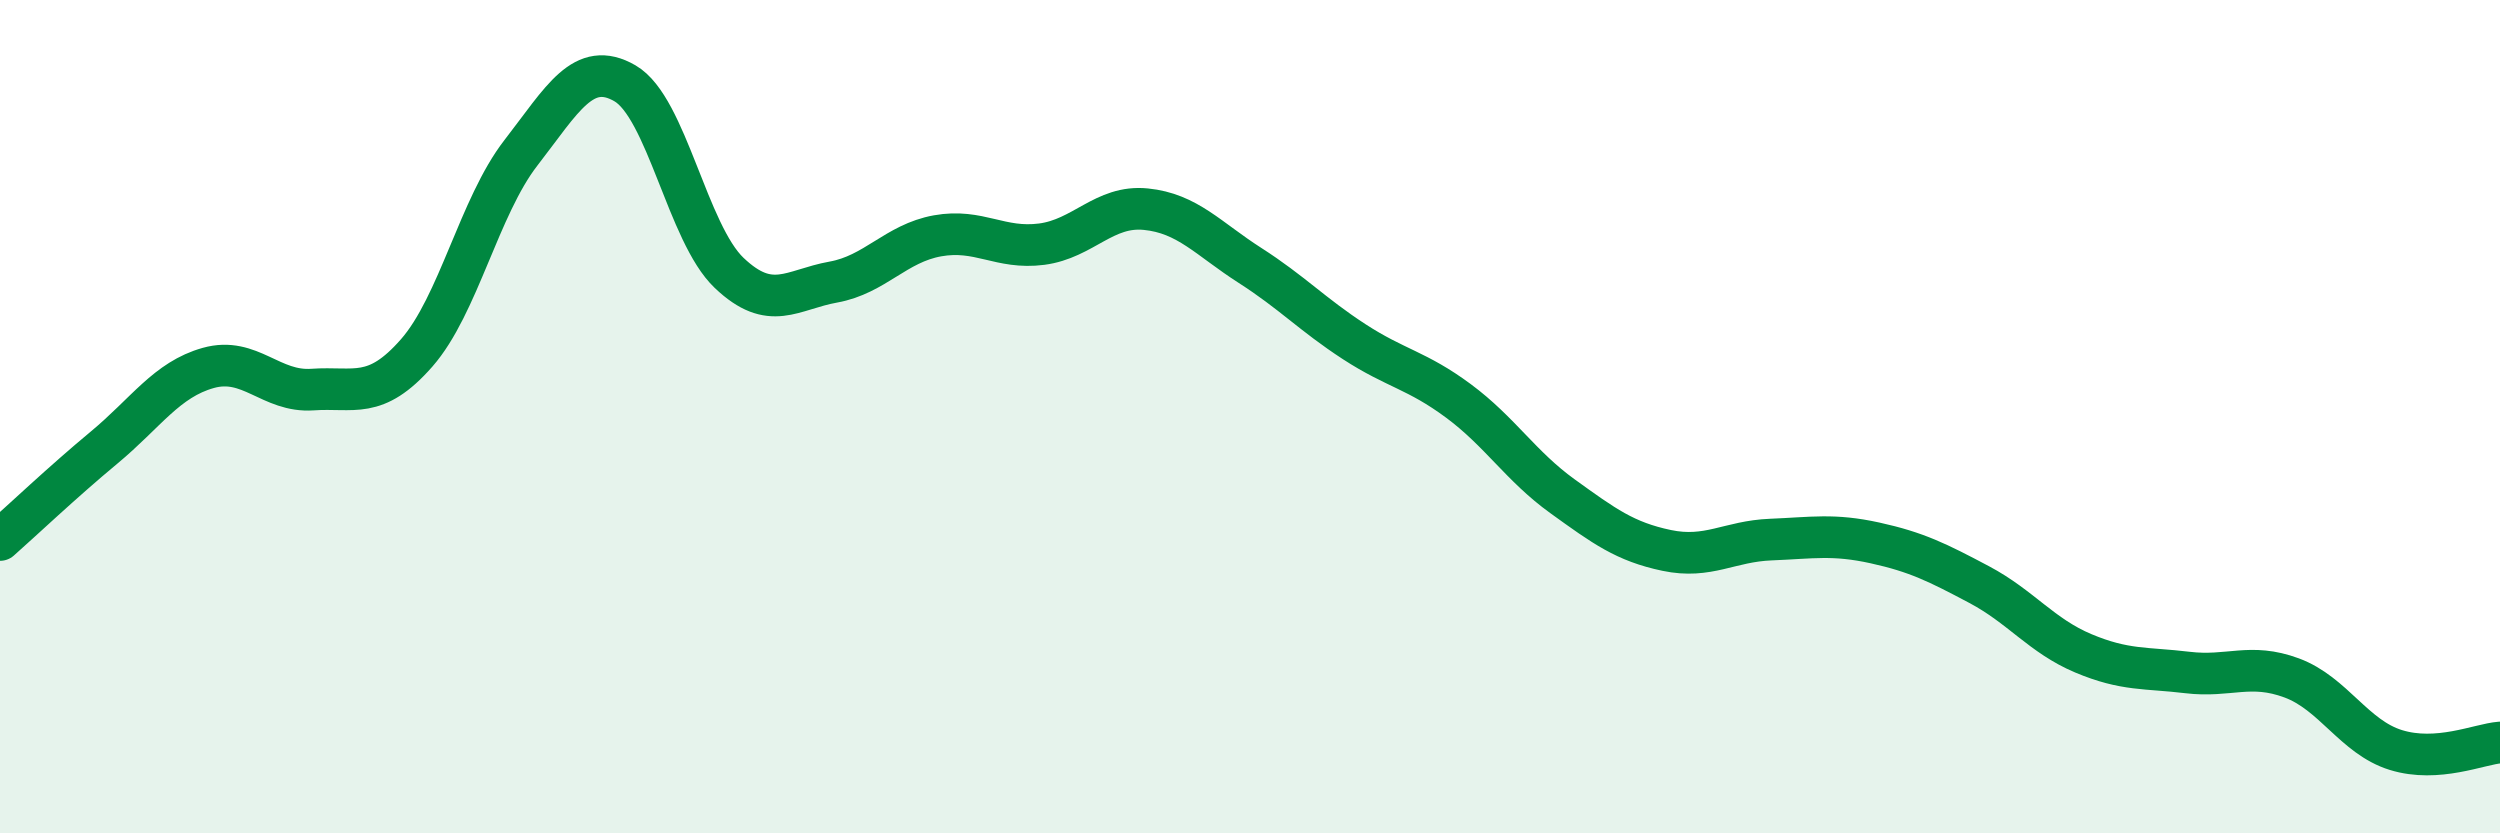
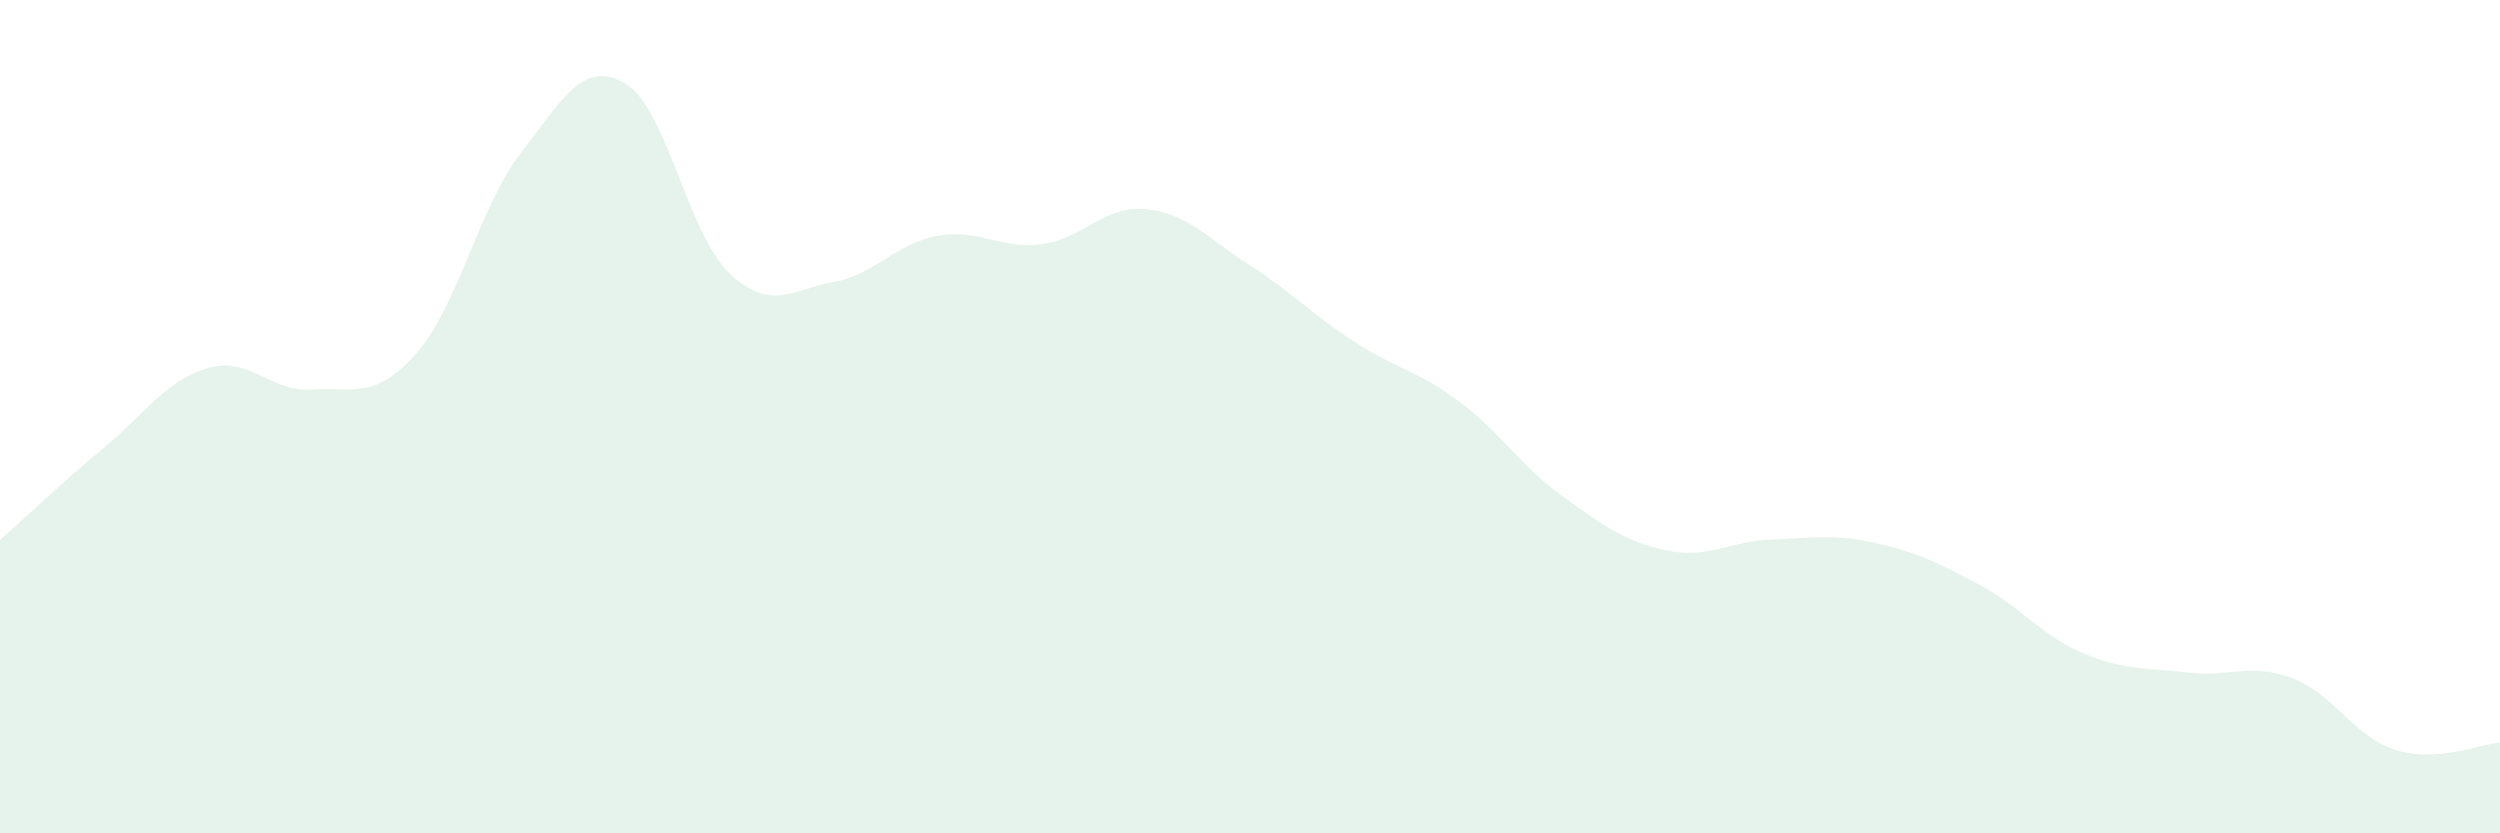
<svg xmlns="http://www.w3.org/2000/svg" width="60" height="20" viewBox="0 0 60 20">
  <path d="M 0,12.96 C 0.5,12.52 1.5,11.57 2.5,10.74 C 3.5,9.91 4,9.11 5,8.83 C 6,8.55 6.5,9.42 7.5,9.35 C 8.5,9.28 9,9.61 10,8.47 C 11,7.33 11.5,4.96 12.5,3.67 C 13.5,2.38 14,1.42 15,2 C 16,2.58 16.5,5.6 17.5,6.55 C 18.5,7.5 19,6.95 20,6.77 C 21,6.59 21.5,5.84 22.5,5.66 C 23.5,5.48 24,5.99 25,5.86 C 26,5.73 26.5,4.92 27.5,5.02 C 28.5,5.12 29,5.73 30,6.37 C 31,7.01 31.5,7.55 32.5,8.2 C 33.5,8.85 34,8.88 35,9.62 C 36,10.36 36.5,11.19 37.5,11.91 C 38.5,12.63 39,13 40,13.21 C 41,13.42 41.5,12.99 42.5,12.95 C 43.5,12.91 44,12.81 45,13.03 C 46,13.25 46.5,13.5 47.5,14.03 C 48.5,14.56 49,15.26 50,15.68 C 51,16.1 51.5,16.02 52.5,16.14 C 53.5,16.26 54,15.9 55,16.27 C 56,16.64 56.5,17.69 57.5,18 C 58.5,18.31 59.5,17.86 60,17.82L60 20L0 20Z" fill="#008740" opacity="0.1" stroke-linecap="round" stroke-linejoin="round" />
-   <path d="M 0,12.96 C 0.5,12.52 1.5,11.57 2.5,10.74 C 3.5,9.91 4,9.11 5,8.83 C 6,8.55 6.5,9.42 7.5,9.35 C 8.5,9.28 9,9.61 10,8.47 C 11,7.33 11.5,4.96 12.5,3.67 C 13.5,2.38 14,1.42 15,2 C 16,2.58 16.5,5.6 17.5,6.55 C 18.5,7.5 19,6.95 20,6.77 C 21,6.59 21.5,5.84 22.5,5.66 C 23.5,5.48 24,5.99 25,5.86 C 26,5.73 26.5,4.92 27.5,5.02 C 28.5,5.12 29,5.73 30,6.37 C 31,7.01 31.5,7.55 32.5,8.2 C 33.5,8.85 34,8.88 35,9.62 C 36,10.36 36.5,11.19 37.5,11.91 C 38.5,12.63 39,13 40,13.21 C 41,13.42 41.5,12.99 42.5,12.95 C 43.5,12.91 44,12.81 45,13.03 C 46,13.25 46.5,13.5 47.5,14.03 C 48.5,14.56 49,15.26 50,15.68 C 51,16.1 51.5,16.02 52.5,16.14 C 53.5,16.26 54,15.9 55,16.27 C 56,16.64 56.5,17.69 57.5,18 C 58.5,18.31 59.5,17.86 60,17.82" stroke="#008740" stroke-width="1" fill="none" stroke-linecap="round" stroke-linejoin="round" />
</svg>